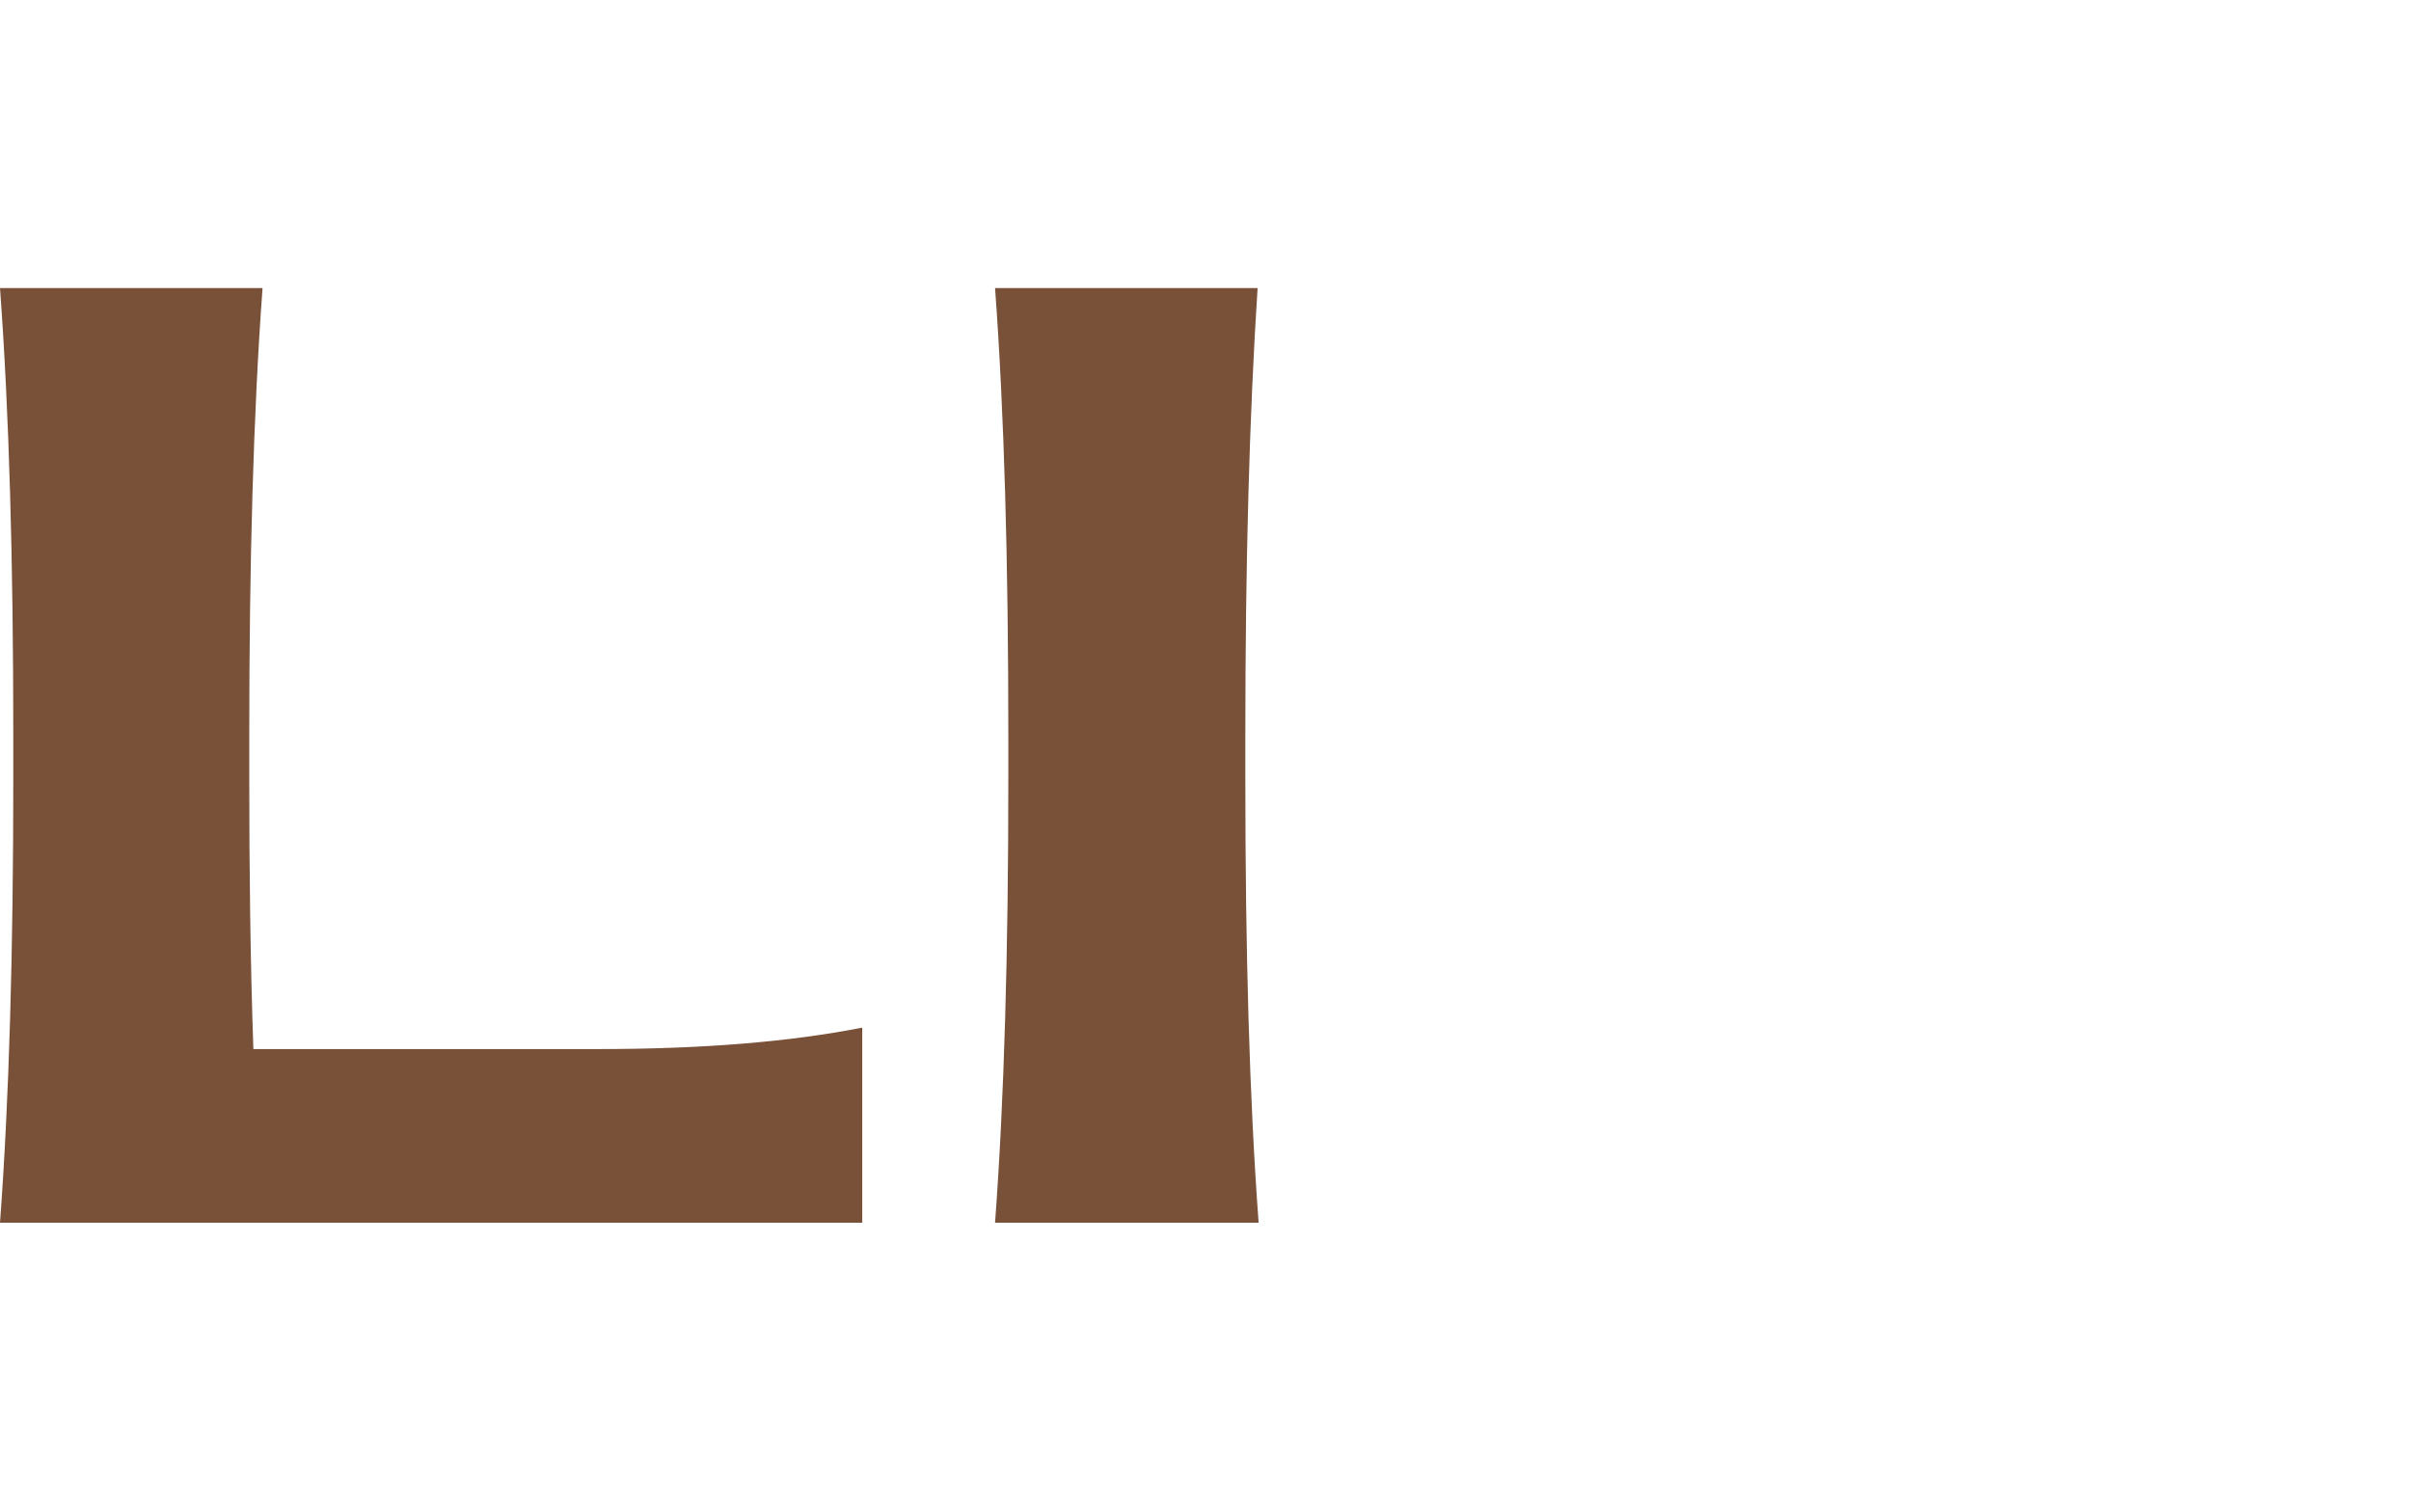
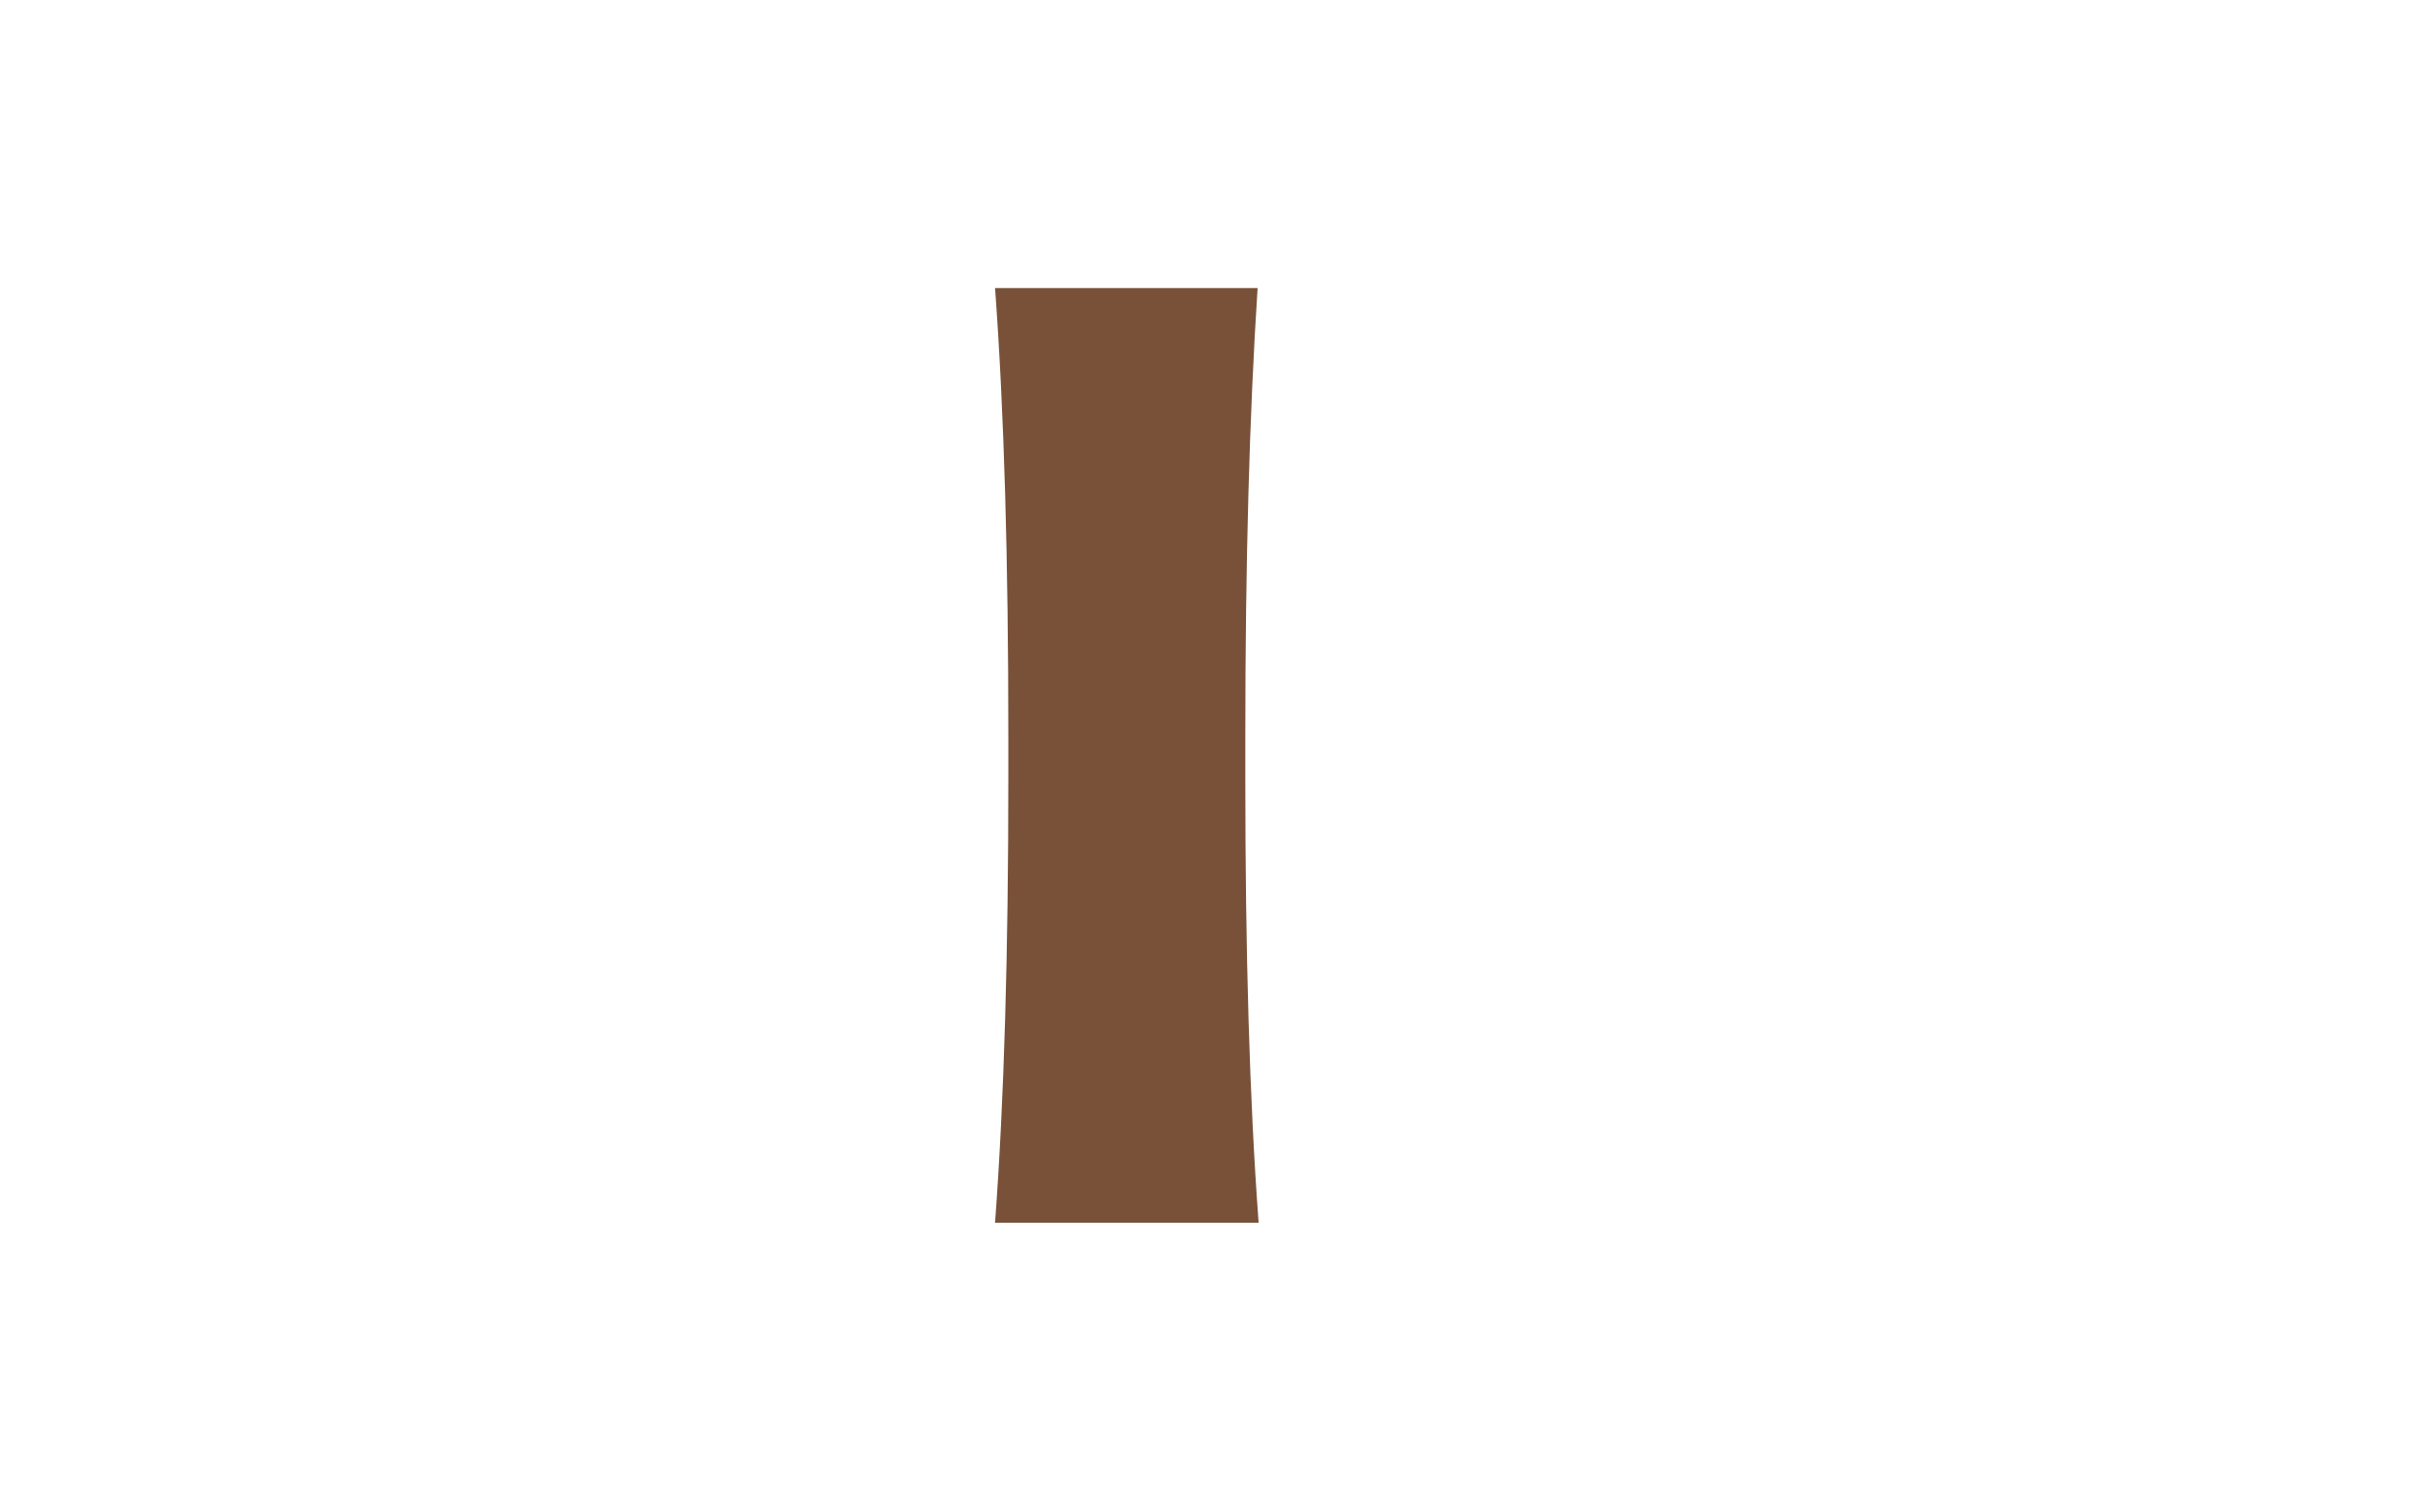
<svg xmlns="http://www.w3.org/2000/svg" version="1.1" id="Camada_2_00000028295785159086669100000003068651691252499364_" x="0px" y="0px" viewBox="0 0 236 148" style="enable-background:new 0 0 236 148;" xml:space="preserve">
  <style type="text/css">
	.st0{fill:#785138;}
</style>
  <g>
-     <path class="st0" d="M84.4,100.6v19.1H0c0.9-12.1,1.3-26.6,1.3-43.4V72c0-17-0.4-31.6-1.3-43.8h25.7c-0.9,12.2-1.3,26.8-1.3,43.8   v4.3c0,8.8,0.1,17.6,0.4,26.4h33.7C68.7,102.7,77.3,102,84.4,100.6z" />
    <path class="st0" d="M121.9,72v4.3c0,16.8,0.4,31.3,1.3,43.4H97.4c0.9-12.1,1.3-26.6,1.3-43.4V72c0-17-0.4-31.6-1.3-43.8h25.7   C122.3,40.5,121.9,55.1,121.9,72z" />
  </g>
</svg>